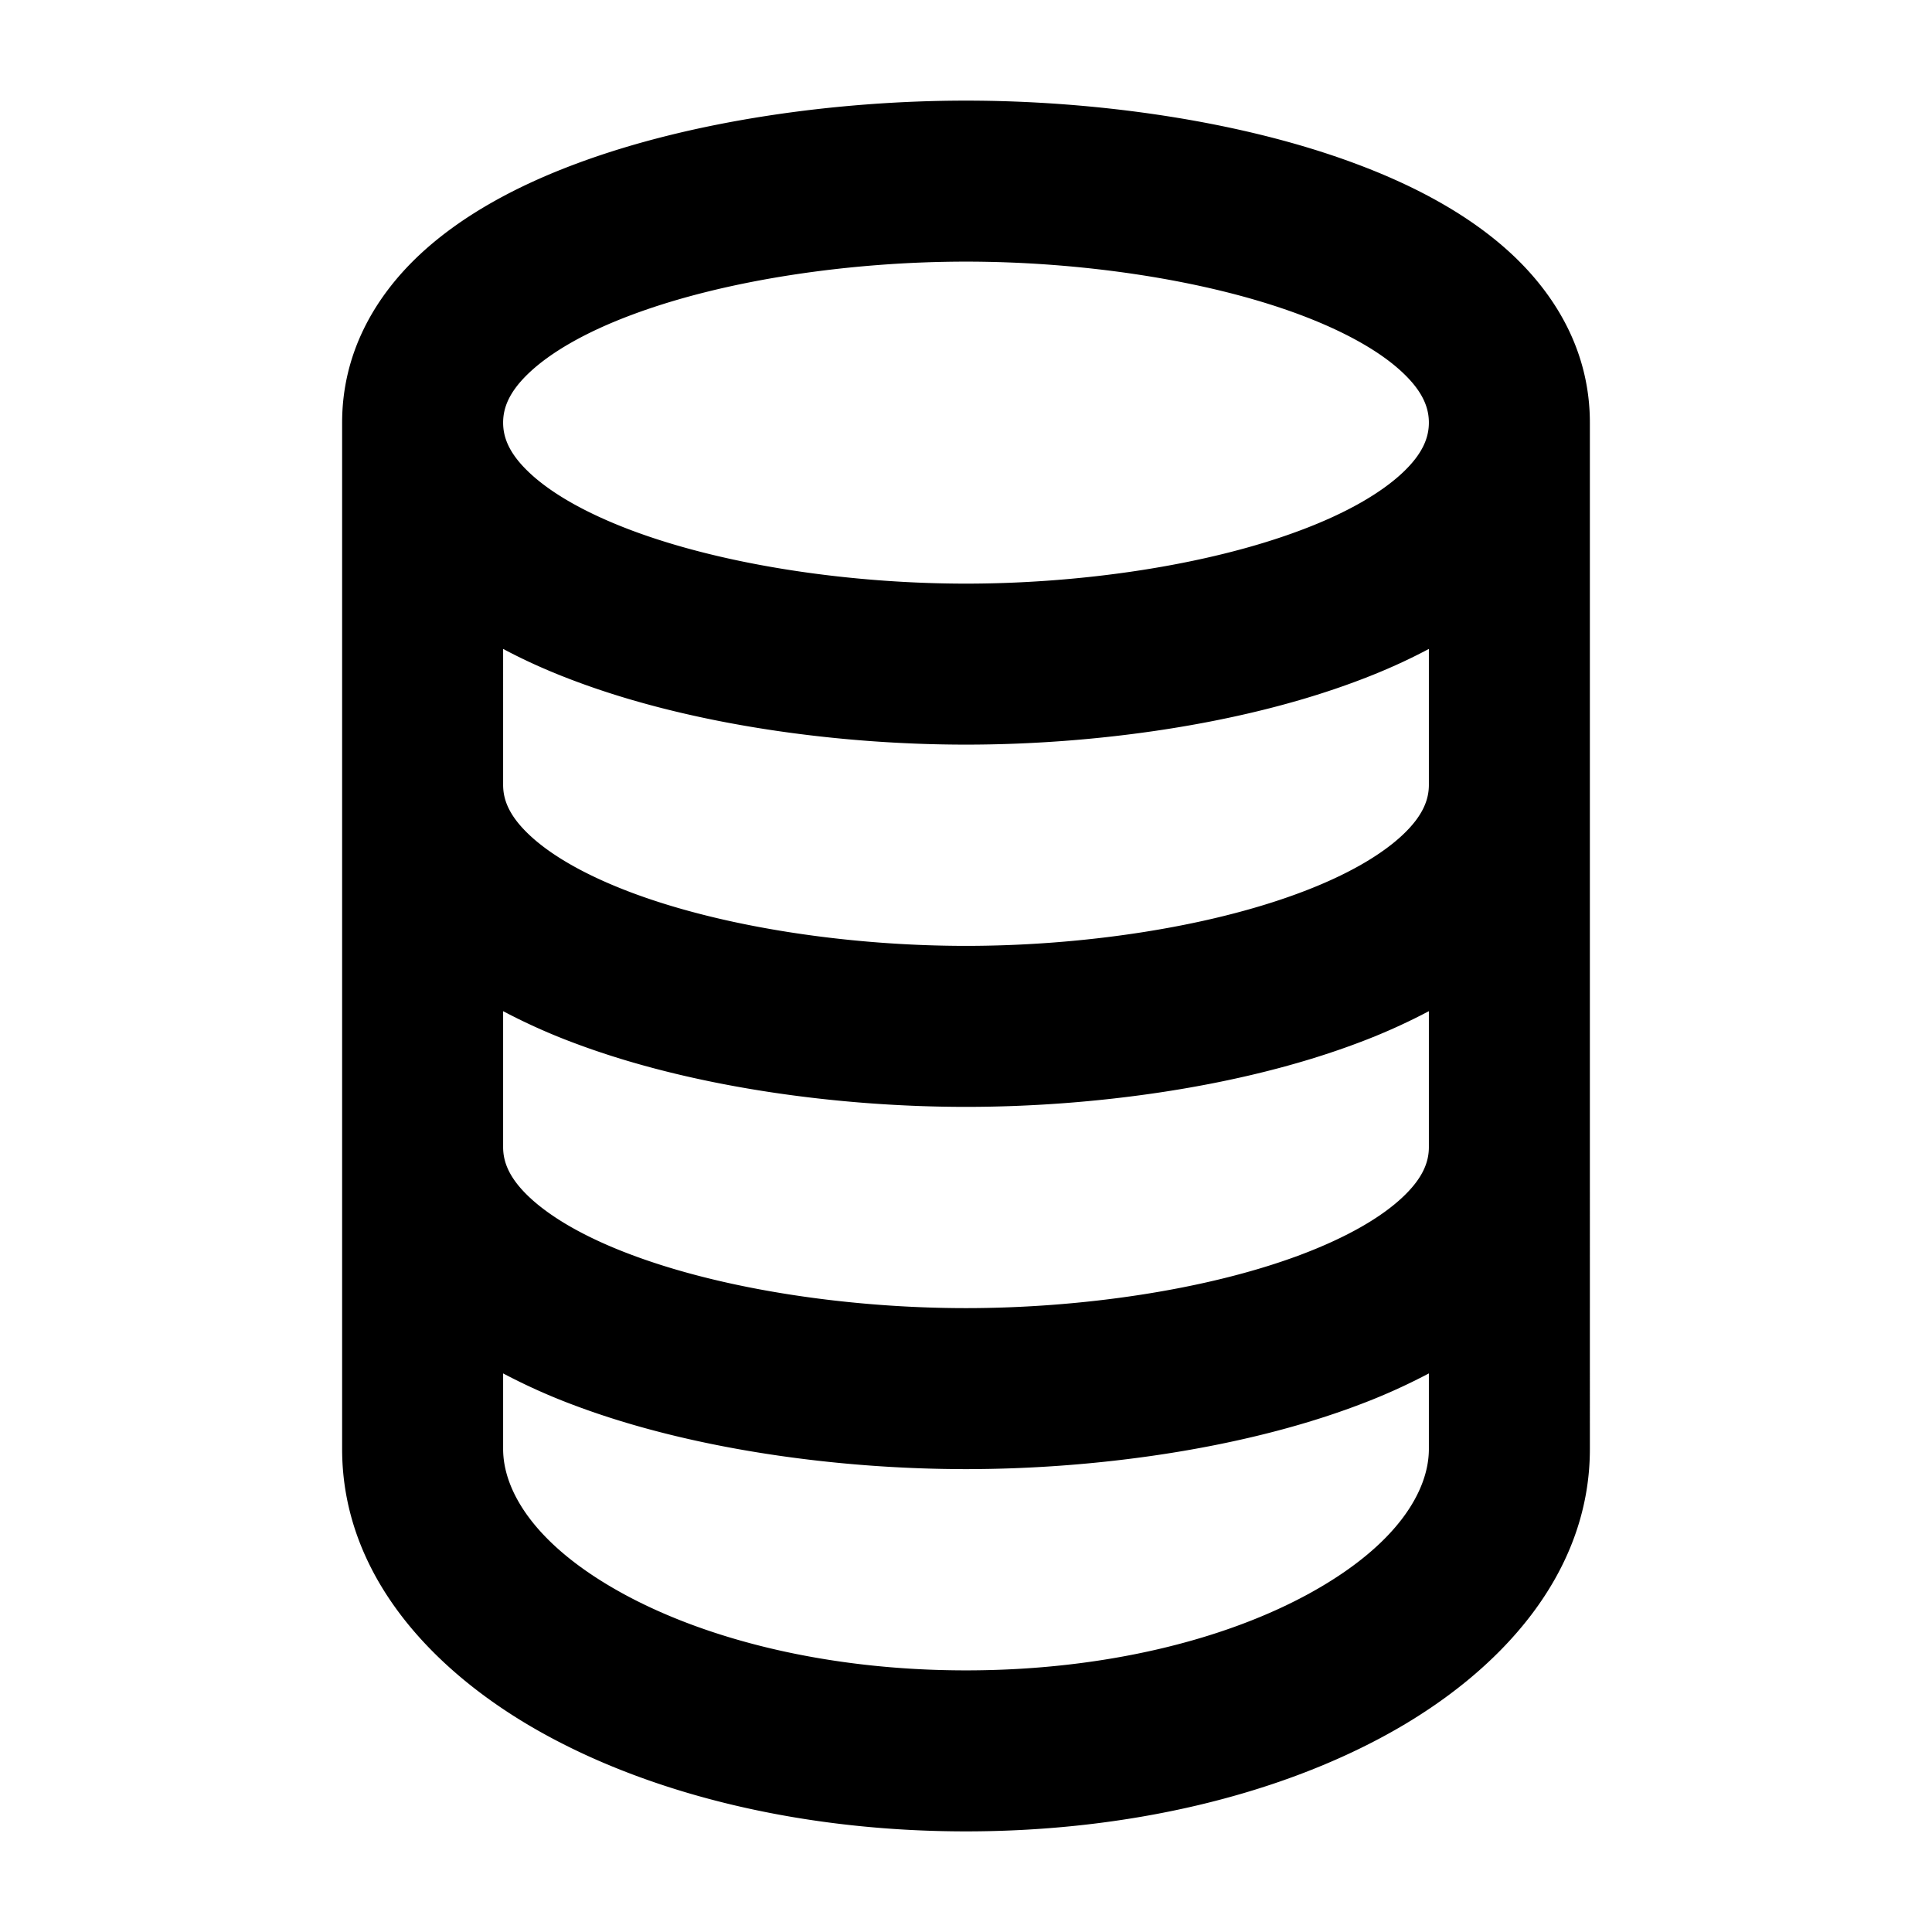
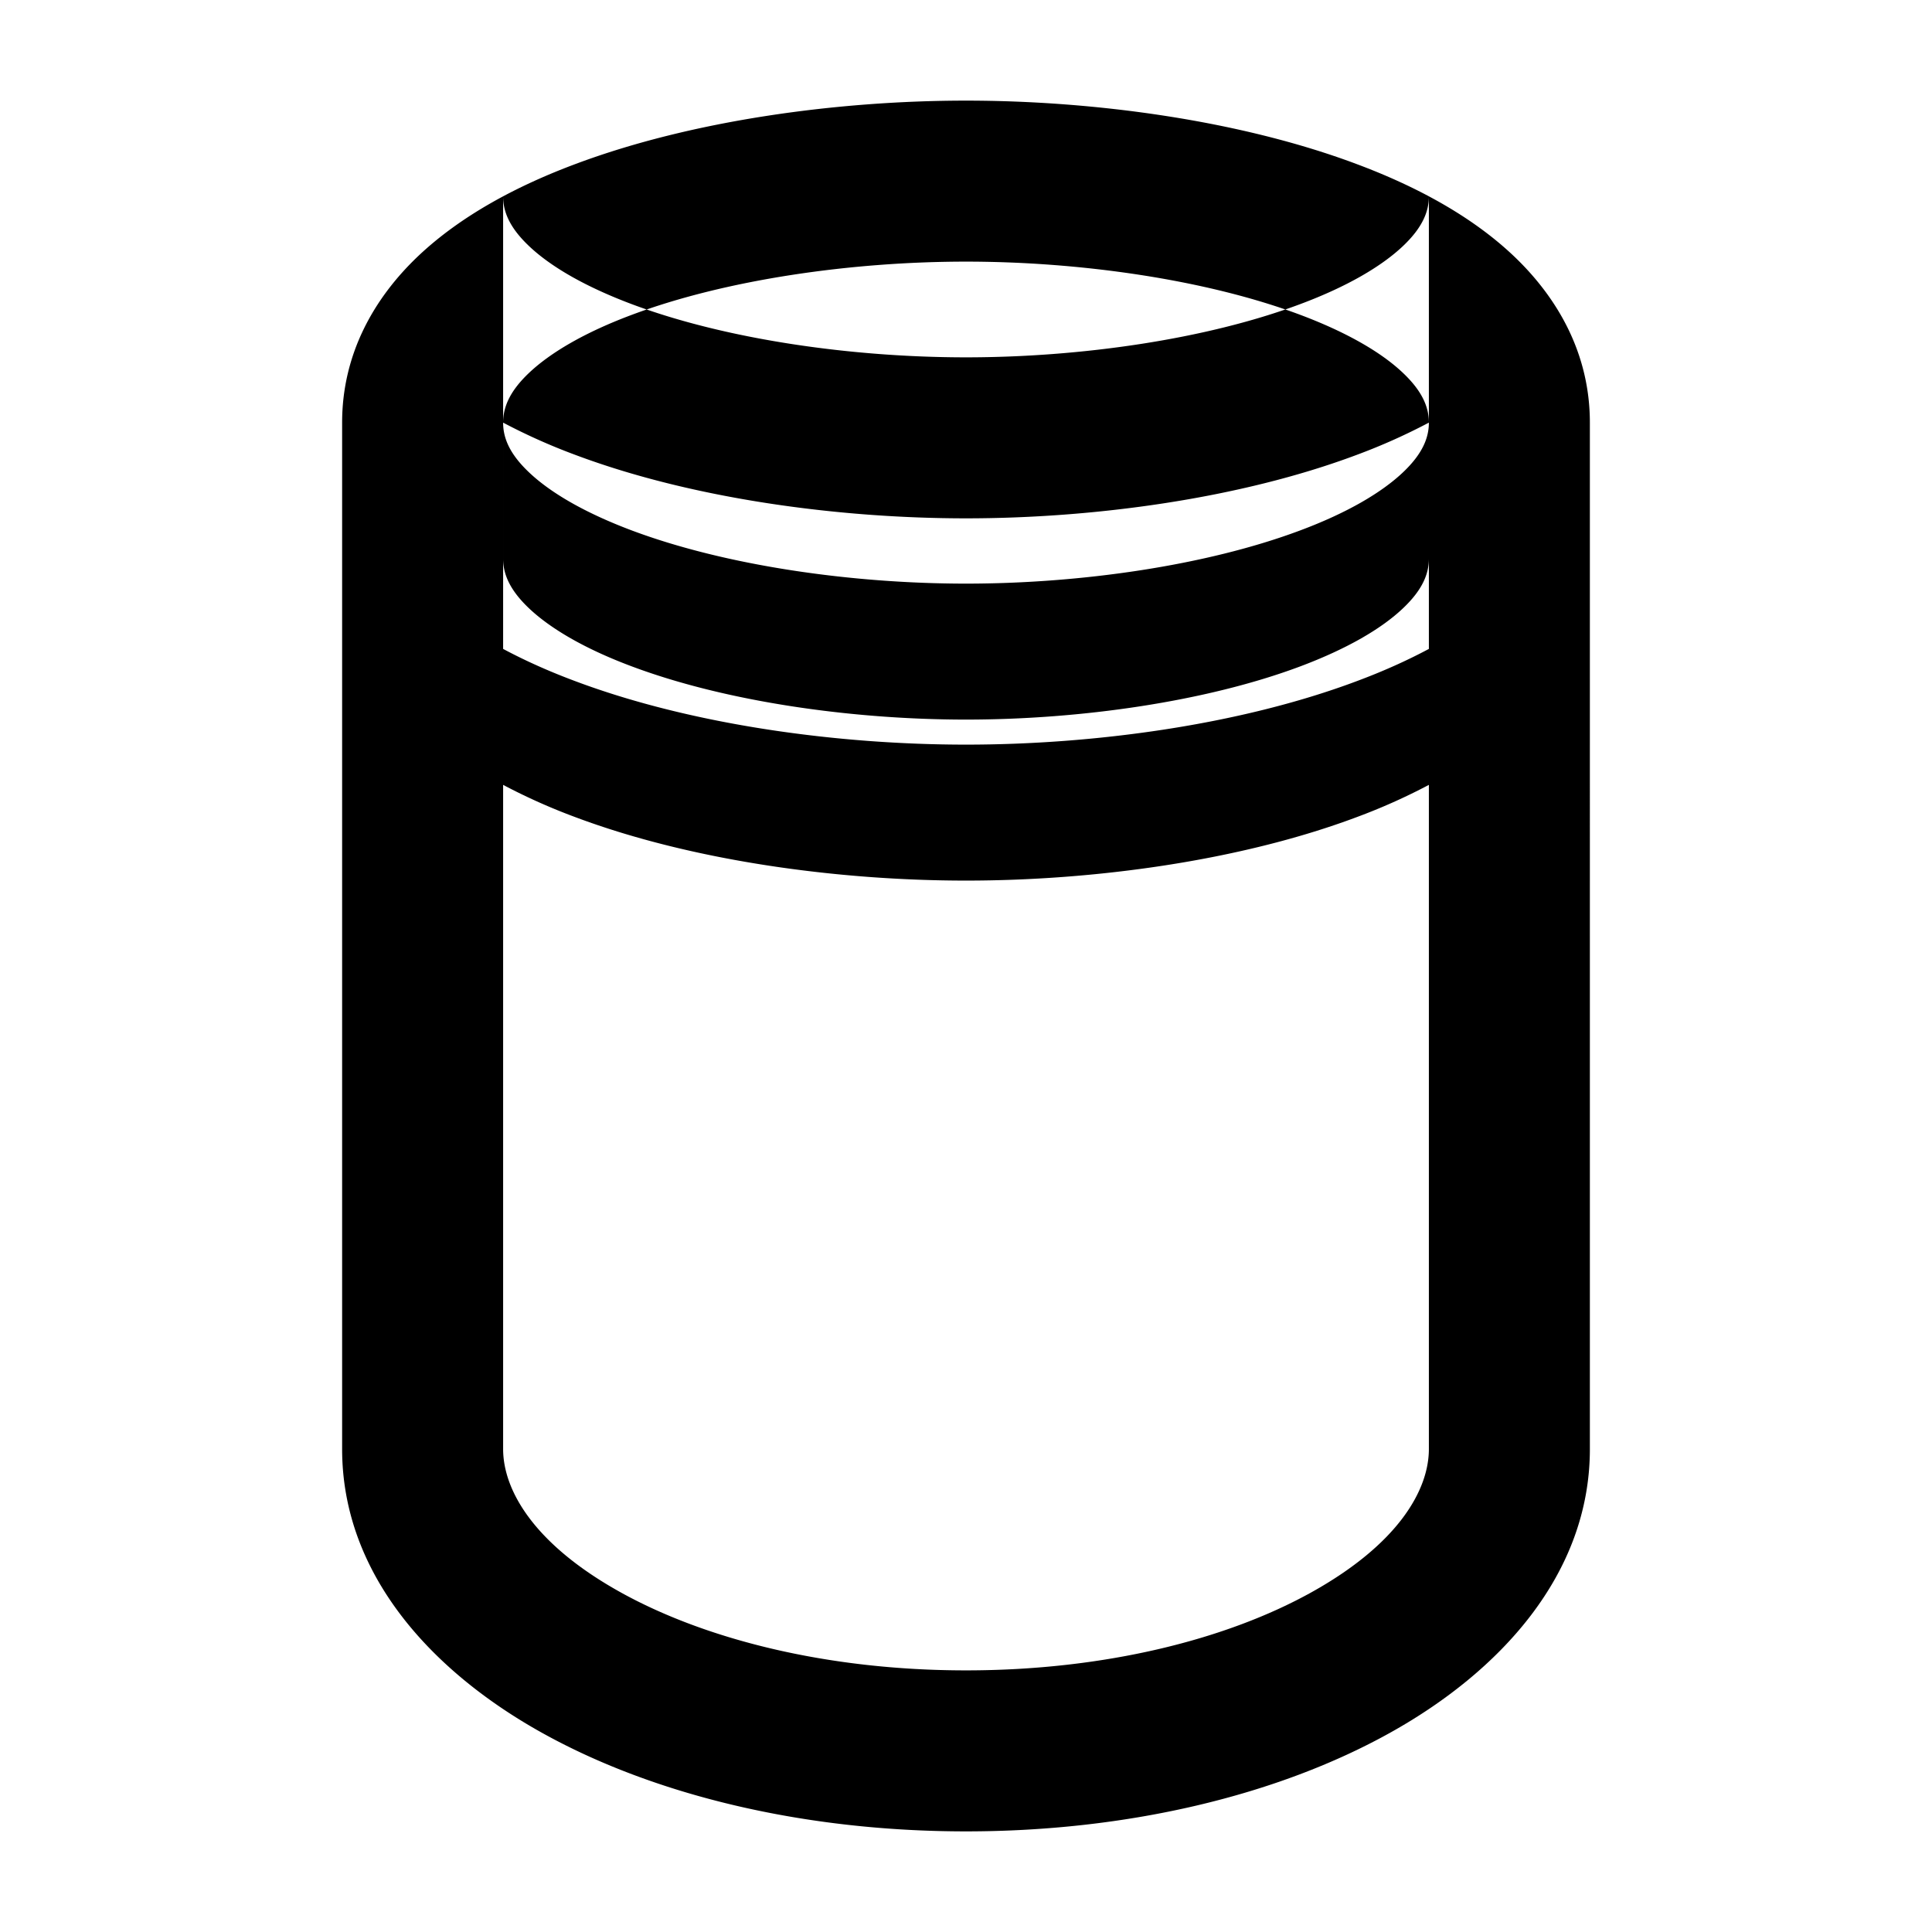
<svg xmlns="http://www.w3.org/2000/svg" data-v-adc70120="" data-v-776bd732="" fill="none" viewBox="0 0 24 24" class="h-svgo-icon" style="fill: #000; color: #000;">
-   <path fill="currentColor" fill-rule="evenodd" d="M4.25 5.25c0-.855.398-1.549.944-2.068.532-.504 1.23-.874 1.956-1.145 1.455-.545 3.268-.787 4.85-.787 1.582 0 3.396.242 4.85.787.726.271 1.424.64 1.956 1.145.546.52.944 1.213.944 2.068V18c0 1.56-1.12 2.767-2.482 3.525-1.395.777-3.257 1.225-5.268 1.225-2.011 0-3.873-.448-5.268-1.225C5.37 20.767 4.25 19.561 4.25 18V5.25Zm2 0c0-.18.071-.38.321-.617.266-.252.693-.504 1.28-.723 1.17-.438 2.731-.66 4.149-.66 1.418 0 2.98.222 4.15.66.586.22 1.013.47 1.279.723.25.237.321.436.321.617 0 .18-.071.38-.321.617-.266.252-.693.504-1.28.723-1.17.438-2.731.66-4.149.66-1.418 0-2.98-.222-4.15-.66-.586-.22-1.013-.47-1.279-.723-.25-.237-.321-.436-.321-.617Zm0 7.311v1.689c0 .18.071.38.321.617.266.252.693.504 1.28.723 1.17.438 2.731.66 4.149.66 1.418 0 2.98-.222 4.15-.66.586-.22 1.013-.47 1.279-.723.25-.237.321-.436.321-.617v-1.689a7.477 7.477 0 0 1-.9.402c-1.455.545-3.268.787-4.85.787-1.582 0-3.395-.242-4.85-.787a7.474 7.474 0 0 1-.9-.402Zm11.5-2.811c0 .18-.071.38-.321.617-.266.252-.693.504-1.28.723-1.17.438-2.731.66-4.149.66-1.418 0-2.98-.222-4.15-.66-.586-.22-1.013-.47-1.279-.723-.25-.237-.321-.436-.321-.617V8.061c.288.154.591.287.9.402 1.455.545 3.268.787 4.85.787 1.582 0 3.396-.242 4.85-.787.309-.115.612-.248.9-.402V9.75Zm0 7.311a7.477 7.477 0 0 1-.9.402c-1.455.545-3.268.787-4.85.787-1.582 0-3.395-.242-4.85-.787a7.474 7.474 0 0 1-.9-.402V18c0 .51.38 1.18 1.455 1.778 1.043.58 2.556.972 4.295.972 1.739 0 3.252-.391 4.295-.972C17.37 19.179 17.75 18.51 17.75 18v-.939Z" clip-rule="evenodd" />
+   <path fill="currentColor" fill-rule="evenodd" d="M4.25 5.25c0-.855.398-1.549.944-2.068.532-.504 1.23-.874 1.956-1.145 1.455-.545 3.268-.787 4.85-.787 1.582 0 3.396.242 4.85.787.726.271 1.424.64 1.956 1.145.546.52.944 1.213.944 2.068V18c0 1.56-1.12 2.767-2.482 3.525-1.395.777-3.257 1.225-5.268 1.225-2.011 0-3.873-.448-5.268-1.225C5.37 20.767 4.25 19.561 4.25 18V5.25Zm2 0c0-.18.071-.38.321-.617.266-.252.693-.504 1.28-.723 1.17-.438 2.731-.66 4.149-.66 1.418 0 2.98.222 4.15.66.586.22 1.013.47 1.279.723.25.237.321.436.321.617 0 .18-.071.38-.321.617-.266.252-.693.504-1.28.723-1.17.438-2.731.66-4.149.66-1.418 0-2.98-.222-4.15-.66-.586-.22-1.013-.47-1.279-.723-.25-.237-.321-.436-.321-.617Zv1.689c0 .18.071.38.321.617.266.252.693.504 1.28.723 1.17.438 2.731.66 4.149.66 1.418 0 2.98-.222 4.15-.66.586-.22 1.013-.47 1.279-.723.25-.237.321-.436.321-.617v-1.689a7.477 7.477 0 0 1-.9.402c-1.455.545-3.268.787-4.85.787-1.582 0-3.395-.242-4.85-.787a7.474 7.474 0 0 1-.9-.402Zm11.5-2.811c0 .18-.071.38-.321.617-.266.252-.693.504-1.28.723-1.17.438-2.731.66-4.149.66-1.418 0-2.98-.222-4.15-.66-.586-.22-1.013-.47-1.279-.723-.25-.237-.321-.436-.321-.617V8.061c.288.154.591.287.9.402 1.455.545 3.268.787 4.85.787 1.582 0 3.396-.242 4.85-.787.309-.115.612-.248.9-.402V9.75Zm0 7.311a7.477 7.477 0 0 1-.9.402c-1.455.545-3.268.787-4.85.787-1.582 0-3.395-.242-4.85-.787a7.474 7.474 0 0 1-.9-.402V18c0 .51.38 1.18 1.455 1.778 1.043.58 2.556.972 4.295.972 1.739 0 3.252-.391 4.295-.972C17.37 19.179 17.75 18.51 17.75 18v-.939Z" clip-rule="evenodd" />
</svg>